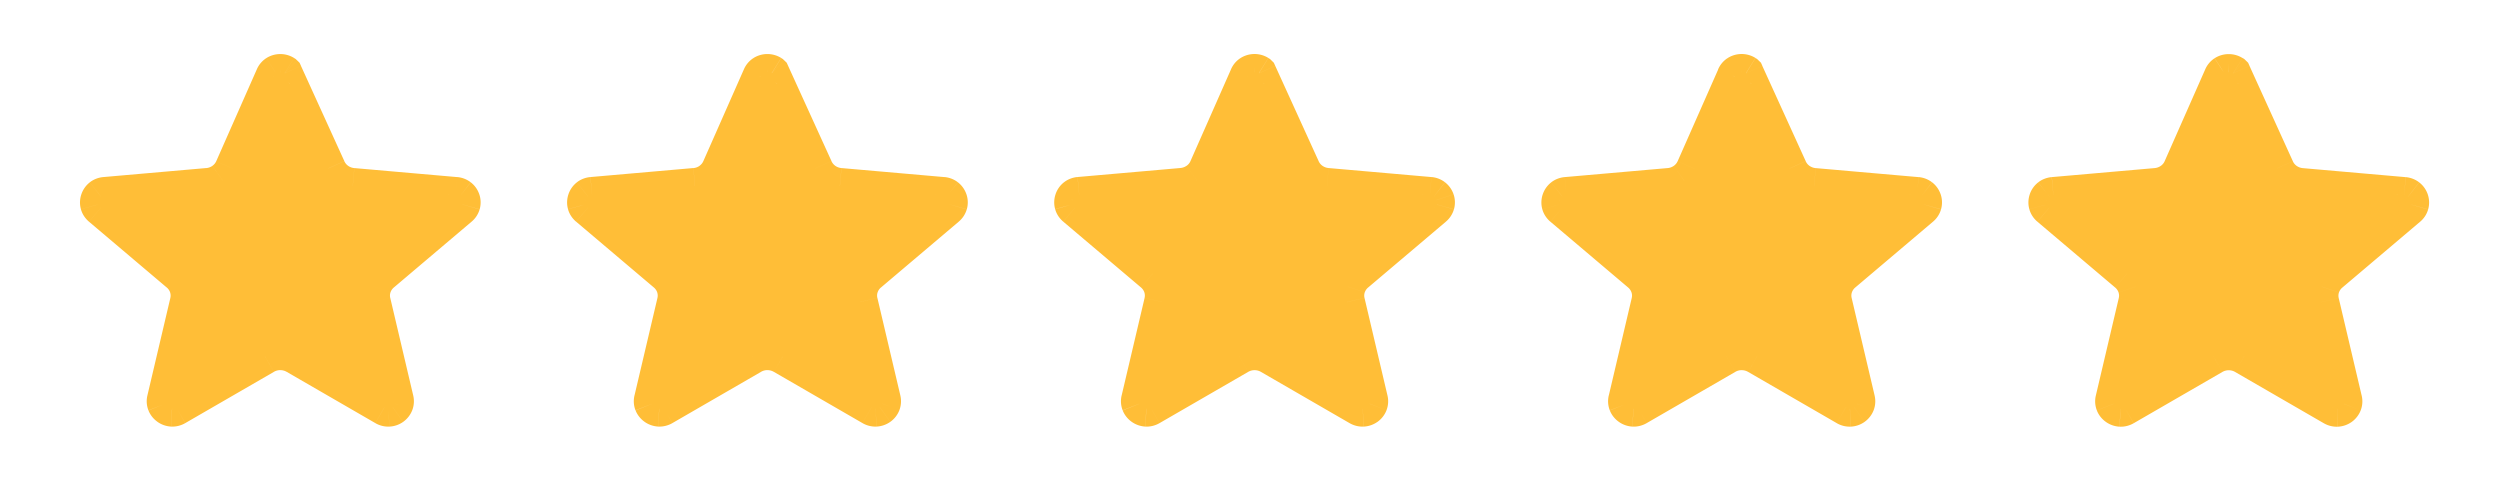
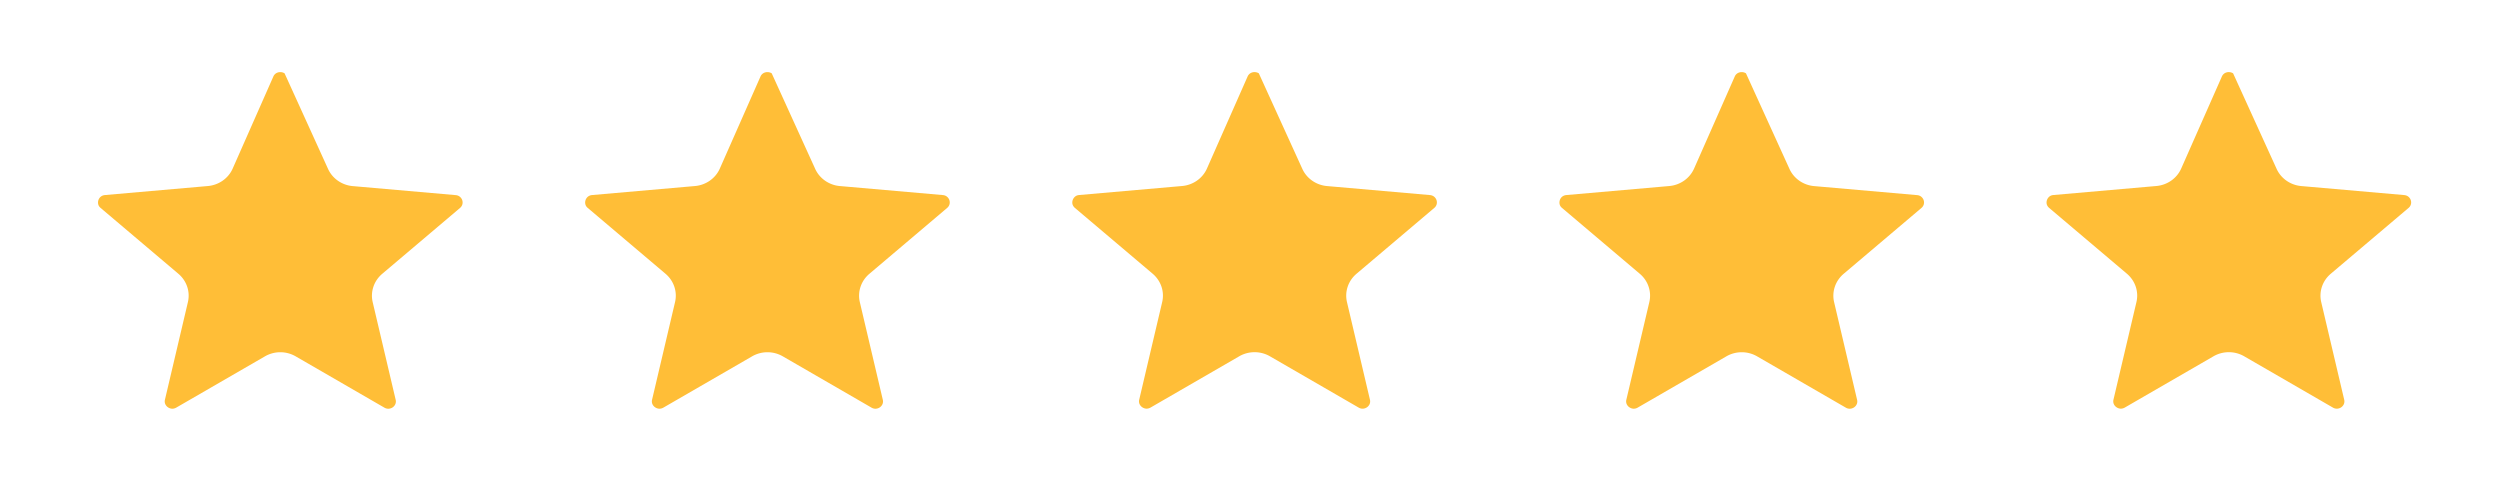
<svg xmlns="http://www.w3.org/2000/svg" width="104" height="20" fill="#ffbe37">
  <path fill-rule="evenodd" d="M11.837 3.05A.33.33 0 0 0 11.66 3a.33.33 0 0 0-.177.05c-.051.033-.09.081-.113.136L9.68 7.012c-.088.2-.231.373-.413.501a1.27 1.27 0 0 1-.62.226l-4.28.375c-.066.006-.123.028-.169.063s-.085.09-.104.148-.022.12-.006.179.048.104.099.147l3.235 2.739c.169.143.295.328.365.536a1.17 1.17 0 0 1 .03.641l-.955 4.058a.29.29 0 0 0 .009.175c.023.057.062.106.113.141a.33.33 0 0 0 .174.061c.058.002.118-.013.174-.045l3.69-2.133a1.28 1.28 0 0 1 1.278 0l3.689 2.133a.32.32 0 0 0 .175.046.33.33 0 0 0 .174-.059c.051-.036.09-.085.112-.142a.29.29 0 0 0 .009-.175l-.955-4.058a1.17 1.17 0 0 1 .03-.641c.069-.207.196-.392.365-.536l3.235-2.739a.3.3 0 0 0 .099-.147c.017-.059.015-.121-.004-.179s-.056-.109-.105-.147-.103-.057-.169-.063l-4.28-.375a1.27 1.27 0 0 1-.621-.226c-.182-.128-.325-.302-.413-.502L11.838 3.05h-.001zm20.265 0a.33.33 0 0 0-.177-.05.33.33 0 0 0-.177.05c-.051.033-.09.081-.113.136l-1.69 3.826c-.088.2-.231.373-.413.501a1.27 1.27 0 0 1-.62.226l-4.28.375c-.066.006-.123.028-.169.063s-.085.09-.104.148-.022.12-.006.179.048.104.099.147l3.235 2.739c.169.143.295.328.365.536a1.17 1.17 0 0 1 .03.641l-.955 4.058a.29.29 0 0 0 .009.175c.023.057.062.106.113.141a.33.33 0 0 0 .174.061c.058.002.118-.013.174-.045l3.69-2.133a1.28 1.28 0 0 1 1.278 0l3.689 2.133a.32.32 0 0 0 .175.046.33.33 0 0 0 .174-.059c.051-.036.09-.085.112-.142a.29.29 0 0 0 .009-.175l-.955-4.058a1.17 1.17 0 0 1 .03-.641c.069-.207.196-.392.365-.536L39.4 8.651a.3.3 0 0 0 .098-.147c.017-.059.015-.121-.004-.179s-.056-.109-.105-.147-.103-.057-.169-.063l-4.28-.375a1.27 1.27 0 0 1-.621-.226c-.182-.128-.325-.302-.413-.502L32.103 3.05h-.001zM52.189 3a.33.33 0 0 1 .177.05h.001l1.804 3.962c.088.2.231.374.413.502a1.27 1.27 0 0 0 .621.226l4.28.375c.066.006.123.028.169.063s.086.089.105.147.021.12.004.179a.3.3 0 0 1-.099.147l-3.235 2.739c-.169.143-.295.328-.365.536a1.17 1.17 0 0 0-.03.641l.955 4.058c.015.062.011.122-.009.175s-.061.107-.112.142a.33.33 0 0 1-.174.059c-.058.002-.118-.013-.175-.046l-3.689-2.133a1.28 1.28 0 0 0-.639-.171c-.225 0-.446.059-.639.171l-3.69 2.133c-.056.032-.117.047-.174.045a.33.33 0 0 1-.174-.061c-.051-.035-.09-.084-.113-.141a.29.29 0 0 1-.009-.175l.955-4.058a1.17 1.17 0 0 0-.03-.641c-.07-.207-.196-.392-.365-.536L44.717 8.65c-.05-.043-.083-.093-.099-.147s-.014-.121.006-.179.055-.109.103-.148.103-.057.169-.063l4.28-.375a1.27 1.27 0 0 0 .62-.226c.182-.128.325-.301.413-.501l1.69-3.826c.023-.055.062-.102.113-.136a.33.33 0 0 1 .177-.05zm20.442.05a.33.33 0 0 0-.177-.05.33.33 0 0 0-.177.05c-.051.033-.09.081-.113.136l-1.69 3.826c-.089.2-.231.373-.413.501a1.27 1.27 0 0 1-.62.226l-4.28.375c-.066.006-.123.028-.169.063s-.085.09-.103.148-.022.12-.006.179.048.104.099.147l3.235 2.739c.169.143.296.328.365.536a1.17 1.17 0 0 1 .03.641l-.955 4.058a.29.29 0 0 0 .009.175c.023.057.062.106.113.141a.33.33 0 0 0 .174.061c.058.002.118-.013.174-.045l3.69-2.133c.193-.112.414-.171.639-.171a1.28 1.28 0 0 1 .639.171l3.689 2.133a.32.32 0 0 0 .175.046.33.33 0 0 0 .174-.059c.051-.036.09-.085.112-.142s.024-.112.009-.175l-.955-4.058a1.17 1.17 0 0 1 .03-.641c.07-.207.196-.392.365-.536l3.235-2.739a.3.3 0 0 0 .099-.147c.017-.059.015-.121-.004-.179s-.056-.109-.105-.147-.103-.057-.169-.063l-4.28-.375a1.27 1.27 0 0 1-.621-.226c-.182-.128-.325-.302-.413-.502L72.632 3.05h-.001zM92.719 3a.33.33 0 0 1 .177.05h.001l1.804 3.962c.088.2.231.374.413.502a1.27 1.27 0 0 0 .621.226l4.279.375c.066.006.124.028.169.063a.31.31 0 0 1 .105.147c.019.058.021.12.004.179s-.048.105-.098.147l-3.236 2.739c-.169.143-.295.328-.365.536a1.17 1.17 0 0 0-.03.641l.955 4.058c.015.062.011.122-.009.175s-.061.107-.112.142a.33.33 0 0 1-.174.059.32.32 0 0 1-.175-.046l-3.689-2.133a1.28 1.28 0 0 0-.639-.171c-.225 0-.446.059-.639.171l-3.69 2.133c-.056.032-.117.047-.174.045a.33.33 0 0 1-.174-.061c-.051-.035-.09-.084-.113-.141a.29.29 0 0 1-.009-.175l.955-4.058a1.17 1.17 0 0 0-.03-.641c-.07-.207-.196-.392-.365-.536L85.246 8.65c-.05-.043-.083-.093-.099-.147s-.014-.121.006-.179.055-.109.103-.148.103-.057.169-.063l4.28-.375a1.27 1.27 0 0 0 .62-.226c.182-.128.325-.301.413-.501l1.691-3.826c.023-.055.062-.102.113-.136a.33.33 0 0 1 .177-.05z" />
-   <path d="M11.66 3v.75h.006L11.66 3zm.177.05l.522-.539-.057-.055-.067-.042-.397.636zm-.354 0l-.403-.632-.01.006.413.626zm-.113.136l.686.303.003-.007.003-.007-.692-.288zM9.68 7.012l.686.303h0l-.686-.303zm-.413.501L8.835 6.9h0l.432.613zm-.62.226l-.065-.747h0l.065.747zm-4.28.375l-.065-.747h-.003l.068.747zm-.169.063l-.462-.591-.003.002.465.588zm-.104.148l.709.244.003-.011-.713-.233zm-.006.179l-.723.199.002.008.721-.207zm.099.147l-.485.572.001.001.485-.572zm3.235 2.739l-.485.572h0l.485-.572zm.395 1.177l-.73-.172h0l.73.172zm-.955 4.058l.73.174v-.002l-.73-.172zm.009.175l-.698.274.002.005.696-.278zm.113.141l.437-.61-.009-.006-.428.616zm.174.061l-.041.749h.009l.031-.749zm.174-.045l.374.65.002-.001-.375-.649zm3.69-2.133l.375.649h0l-.376-.649zm1.278 0l-.375.649h0l.375-.649zm3.689 2.133l.376-.649h0l-.375.649zm.175.046l.031.749h.003L16.164 17zm.286-.202l-.698-.273-.001.002.699.272zm.009-.175l-.73.172v.002l.729-.174zm-.955-4.058l.73-.172h0l-.73.172zm.395-1.177l.485.572h0l-.485-.572zm3.235-2.739l-.481-.575-.003.003.485.572zm.099-.147l.721.207.001-.003-.722-.204zm-.004-.179l-.711.238h0l.711-.238zm-.105-.147l.46-.592-.003-.002-.457.594zm-.169-.063l.068-.747h-.003l-.065.747zm-4.28-.375l.065-.747h0l-.065.747zm-.621-.226l.432-.613h0l-.432.613zm-.413-.502l.686-.303-.004-.008-.682.311zM11.838 3.05l.683-.311-.059-.129-.102-.099-.522.539zM31.925 3v.75h.006L31.925 3zm.177.05l.522-.539-.057-.055-.067-.042-.397.636zm-.354 0l-.404-.632-.01.006.413.626zm-.113.136l.686.303.003-.007.003-.007-.692-.288zm-1.69 3.826l.686.303h0l-.686-.303zm-1.033.727l-.065-.747h0l.065.747zm-4.28.375l-.065-.747h-.003l.068.747zm-.169.063l-.462-.591-.003.002.465.588zm-.104.148l.709.244.003-.011-.713-.233zm-.006.179l-.723.199.002.008.721-.207zm.099.147l-.485.572.001.001.485-.572zm3.235 2.739l-.485.572h0l.485-.572zm.395 1.177l-.73-.172h0l.73.172zm-.955 4.058l.73.174v-.002l-.73-.172zm.009.175l-.698.274.002.005.697-.278zm.113.141l.436-.61-.009-.006-.428.616zm.174.061l-.041.749h.009l.031-.749zm.174-.045l.374.65.002-.001-.375-.649zm3.69-2.133l.375.649h0l-.375-.649zm1.278 0l-.376.649h0l.375-.649zm3.689 2.133l.376-.649h0l-.375.649zm.175.046l.031.749h.004L36.428 17zm.286-.202l-.698-.273v.002l.699.272zm.009-.175l-.73.172v.002l.73-.174zm-.955-4.058l.73-.172h0l-.73.172zm.395-1.177l.484.572h0l-.484-.572zM39.4 8.651l-.481-.575-.003.003.485.572zm.098-.147l.721.207.001-.003-.722-.204zm-.004-.179l-.711.238h0l.711-.238zm-.105-.147l.46-.592-.003-.002-.457.594zm-.169-.063l.068-.747h-.003l-.065.747zm-4.28-.375l.065-.747h0l-.065.747zm-1.034-.728l.686-.303-.004-.008-.683.311zM32.103 3.05l.683-.311-.059-.129-.102-.099-.522.539zm20.264-.001l.523-.538-.057-.056-.068-.042-.397.636zM52.189 3v.75h.006L52.189 3zm.178.05l.683-.311-.059-.129-.101-.099-.523.538zm1.804 3.962l.686-.303-.004-.008-.683.311zm1.034.728l.065-.747h0l-.065.747zm4.28.375l.068-.747h-.003l-.065.747zm.169.063l.46-.592-.003-.002-.457.594zm.105.147l-.711.238h0l.711-.238zm.004.179l.721.207v-.002l-.722-.204zm-.099.147l-.481-.575-.003.003.485.572zm-3.235 2.739l.485.572h0l-.485-.572zm-.395 1.177l.73-.172h0l-.73.172zm.955 4.058l-.73.172v.002l.73-.174zm-.009.175l-.698-.273-.001.002.699.272zm-.286.202l.031.749h.004L56.693 17zm-.175-.046l.376-.649h0l-.375.649zm-3.689-2.133l-.375.649h0l.375-.649zm-1.278 0l.375.649h0l-.375-.649zm-3.69 2.133l.374.65.002-.001-.375-.649zm-.174.045l-.041.749h.009l.031-.749zm-.174-.061l.436-.61-.009-.006-.428.616zm-.113-.141l-.698.274.002.005.697-.278zm-.009-.175l.73.174v-.002l-.73-.172zm.955-4.058l-.73-.172h0l.73.172zm-.395-1.177l-.485.572h0l.485-.572zM44.717 8.65l-.485.572v.001l.485-.572zm-.099-.147l-.723.199.002.008.721-.207zm.006-.179l.709.244.004-.011-.713-.233zm.103-.148l-.462-.591-.003.002.465.588zm.169-.063l-.065-.747h-.003l.068.747zm4.28-.375l-.065-.747h0l.065.747zm.62-.226l-.432-.613h0l.432.613zm.413-.501l.686.303h0l-.686-.303zm1.69-3.826l.686.303.003-.007.003-.007-.692-.288zm.113-.136l-.404-.632-.01.006.413.626zM72.454 3v.75h.006L72.454 3zm.177.05l.523-.538-.057-.056-.068-.042-.397.636zm-.354 0l-.403-.632-.01.006.413.626zm-.113.136l.686.303.003-.007.003-.007-.692-.288zm-1.69 3.826l.686.303h0l-.686-.303zm-.413.501l-.431-.613h0l.432.613zm-.62.226l-.065-.747h0l.065.747zm-4.28.375l-.065-.747h-.003l.068.747zm-.169.063l-.462-.591-.003.002.465.588zm-.103.148l.709.244.004-.011-.713-.233zm-.006.179l-.723.199.002.008.721-.207zm.099.147l-.485.572.001.001.485-.572zm3.235 2.739l-.485.572h0l.485-.572zm.365.536l-.711.239h0l.711-.239zm.03.641l-.73-.172h0l.73.172zm-.955 4.058l.73.174.001-.002-.73-.172zm.009.175l-.698.274.002.005.697-.278zm.113.141l.436-.61-.009-.006-.428.616zm.174.061l-.041.749h.009l.031-.749zm.174-.045l.374.65.002-.001-.375-.649zm3.69-2.133l.375.649h0l-.375-.649zm1.278 0l-.376.649h0l.375-.649zm3.689 2.133l.376-.649h0l-.375.649zm.175.046l.031.749h.004L76.958 17zm.174-.059l.432.613h0l-.432-.613zm.112-.142l-.698-.273-.001.002.699.272zm.009-.175l-.73.172v.002l.73-.174zm-.955-4.058l.73-.172h0l-.73.172zm.03-.641l-.711-.239h0l.711.239zm.365-.536l.484.572h0l-.484-.572zm3.235-2.739l-.481-.575-.003.003.485.572zm.099-.147l.721.207.001-.003-.722-.204zm-.004-.179l-.711.238h0l.711-.238zm-.105-.147l.46-.592-.003-.002-.457.594zm-.169-.063l.068-.747h-.003l-.065.747zm-4.28-.375l.065-.747h0l-.065.747zm-.621-.226l.432-.613h0l-.432.613zm-.413-.502l.686-.303-.004-.008-.683.311zM72.632 3.05l.682-.311-.058-.129-.102-.099-.522.538zm20.264-.001l.523-.538-.057-.056-.068-.042-.397.636zM92.719 3v.75h.006L92.719 3zm.178.05l.683-.311-.058-.129-.102-.099-.523.538zm1.804 3.962l.686-.303-.004-.008-.683.311zm.413.502l.432-.613h0l-.432.613zm.621.226l.065-.747h0l-.065.747zm4.279.375l.069-.747h-.003l-.066.747zm.169.063l.46-.592-.003-.002-.457.594zm.105.147l.711-.238h0l-.711.238zm.004.179l.721.207.001-.003-.722-.204zm-.098.147l-.482-.575-.003.003.485.572zm-3.236 2.739l.485.572h0l-.485-.572zm-.365.536l-.711-.239h0l.711.239zm-.03.641l.73-.172h0l-.73.172zm.955 4.058l-.73.172.001.002.73-.174zm-.009.175l-.698-.273v.002l.699.272zm-.112.142l.432.613h0l-.432-.613zm-.174.059l.031.749h.003L97.222 17zm-.175-.046l.376-.649h0l-.375.649zm-3.689-2.133l-.376.649h0l.375-.649zm-1.278 0l.375.649h0l-.375-.649zm-3.69 2.133l.374.65.002-.001-.375-.649zm-.174.045l-.041.749h.009l.031-.749zm-.174-.061l.436-.61-.009-.006-.428.616zm-.113-.141l-.698.274.002.005.697-.278zm-.009-.175l.73.174v-.002l-.73-.172zm.955-4.058l-.73-.172h0l.73.172zm-.03-.641l-.711.239h0l.711-.239zm-.365-.536l-.485.572h0l.485-.572zM85.246 8.65l-.485.572.001.001.485-.572zm-.099-.147l-.723.199.002.008.721-.207zm.006-.179l.709.243.003-.01-.713-.233zm.103-.148l-.462-.591-.003.002.465.588zm.169-.063l-.065-.747h-.003l.068.747zm4.28-.375l-.065-.747h0l.065.747zm1.033-.727l.686.303h0l-.686-.303zm1.691-3.826l.686.303.003-.007.003-.007-.692-.289zm.113-.136l-.404-.632-.01.006.413.626zm-80.876.7a.42.42 0 0 1-.226-.064l.795-1.272a1.08 1.08 0 0 0-.58-.164l.012 1.5zm.221-.068a.42.42 0 0 1-.227.068v-1.5a1.08 1.08 0 0 0-.58.168l.807 1.265zm.176-.208a.45.45 0 0 1-.166.202l-.826-1.252a1.05 1.05 0 0 0-.392.473l1.385.577zm-1.697 3.841l1.691-3.826-1.372-.606-1.69 3.826 1.372.606zm-.668.812c.291-.205.523-.485.668-.812l-1.372-.606c-.032.073-.086.14-.159.191l.863 1.227zm-.986.359a2.02 2.02 0 0 0 .986-.359L8.835 6.9a.52.52 0 0 1-.254.092l.131 1.494zm-4.28.375l4.28-.375-.131-1.494-4.28.375.131 1.494zm.228-.093c-.084.066-.169.088-.225.093l-.136-1.494c-.188.017-.388.083-.563.219l.924 1.181zm.147-.21a.44.44 0 0 1-.144.208l-.93-1.177a1.06 1.06 0 0 0-.351.503l1.426.466zm.005-.253c.024.087.021.179-.008.264l-1.419-.487c-.069.2-.076.417-.019.621l1.446-.398zm-.139-.226a.45.45 0 0 1 .137.218l-1.442.414c.06.21.183.383.334.512l.971-1.144zm3.234 2.738L4.672 8.078l-.969 1.145 3.235 2.739.969-1.145zm.591.869c-.114-.339-.319-.639-.591-.869l-.969 1.145c.066.056.113.127.139.202l1.422-.477zm.049 1.051a1.92 1.92 0 0 0-.049-1.051l-1.422.477a.42.42 0 0 1 .011.231l1.46.344zm-.955 4.057l.955-4.057-1.46-.344-.955 4.058 1.46.343zm-.022-.271a.46.46 0 0 1 .022.273l-1.459-.348a1.04 1.04 0 0 0 .041.622l1.397-.547zm-.158-.202c.068.047.123.114.156.197l-1.393.556c.078.196.212.361.382.479l.855-1.232zm-.214-.072a.42.42 0 0 1 .222.078l-.873 1.22a1.08 1.08 0 0 0 .569.2l.081-1.498zm-.24.053a.43.43 0 0 1 .231-.054l-.062 1.499c.21.009.41-.047.579-.144l-.747-1.301zm3.688-2.132l-3.69 2.133.751 1.299 3.69-2.133-.751-1.299zm1.014-.271c-.356 0-.706.093-1.014.271l.751 1.298c.078-.045.169-.07.263-.07v-1.5zm1.014.271c-.308-.178-.659-.271-1.014-.271v1.5c.094 0 .185.025.263.07l.751-1.298zm3.689 2.133l-3.689-2.133-.751 1.298 3.689 2.133.751-1.299zm-.231-.054a.43.43 0 0 1 .232.055l-.751 1.298a1.07 1.07 0 0 0 .581.146l-.062-1.499zm-.227.077a.42.42 0 0 1 .223-.077l.069 1.499a1.08 1.08 0 0 0 .572-.195l-.864-1.226zm-.155.199c.032-.083.088-.151.155-.199l.864 1.226c.169-.119.302-.287.379-.483l-1.398-.544zm-.021.271a.46.46 0 0 1 .022-.273l1.397.547a1.04 1.04 0 0 0 .041-.622l-1.459.348zm-.955-4.059l.955 4.057 1.46-.344-.955-4.057-1.46.344zm.049-1.052a1.92 1.92 0 0 0-.049 1.052l1.46-.344a.42.42 0 0 1 .011-.231l-1.422-.477zm.591-.869c-.272.23-.478.53-.591.869l1.422.477c.025-.075.072-.146.139-.202l-.969-1.145zm3.235-2.739l-3.235 2.739.969 1.145 3.235-2.739-.969-1.145zm-.138.219a.45.45 0 0 1 .141-.221l.963 1.15a1.05 1.05 0 0 0 .338-.515l-1.442-.414zm.006.266c-.029-.085-.031-.177-.006-.264l1.443.409c.058-.204.053-.42-.015-.621l-1.422.476zm.146.207c-.066-.051-.118-.122-.146-.207l1.422-.476a1.06 1.06 0 0 0-.356-.501l-.921 1.184zm.223.092a.43.43 0 0 1-.221-.089l.915-1.189a1.07 1.07 0 0 0-.558-.216l-.136 1.494zm-4.277-.374l4.28.375.131-1.494-4.28-.375-.131 1.494zm-.987-.359a2.02 2.02 0 0 0 .987.359l.13-1.494a.52.52 0 0 1-.254-.092l-.863 1.227zm-.668-.813c.144.327.376.607.668.813l.863-1.227c-.073-.051-.126-.118-.159-.191l-1.372.606zm-1.8-3.954l1.804 3.962 1.365-.622L12.52 2.74l-1.365.622zm.16.227h.001l1.043-1.078-.001-.001-1.043 1.078zm20.615.161a.42.42 0 0 1-.226-.064l.795-1.272a1.08 1.08 0 0 0-.58-.164l.012 1.5zm.221-.068a.42.42 0 0 1-.227.068v-1.5a1.08 1.08 0 0 0-.58.168l.807 1.265zm.176-.208a.45.45 0 0 1-.166.202l-.826-1.252a1.05 1.05 0 0 0-.392.473l1.385.577zm-1.697 3.841l1.69-3.826-1.372-.606-1.69 3.826 1.372.606zm-.668.812c.291-.205.523-.485.668-.812l-1.372-.606c-.033.073-.086.14-.159.191l.863 1.227zm-.986.359a2.02 2.02 0 0 0 .986-.359L29.1 6.9a.52.52 0 0 1-.254.092l.131 1.494zm-4.28.375l4.28-.375-.131-1.494-4.28.375.131 1.494zm.228-.093c-.084.066-.169.088-.225.093l-.137-1.494c-.188.017-.388.083-.563.219l.925 1.181zm.147-.21c-.028.085-.079.156-.144.208l-.93-1.177a1.06 1.06 0 0 0-.351.503l1.426.466zm.005-.253c.024.087.021.179-.008.264l-1.419-.487c-.069.2-.076.417-.019.621l1.446-.398zm-.139-.226a.45.45 0 0 1 .137.218l-1.442.414c.06.21.183.383.334.512l.971-1.144zm3.234 2.738l-3.235-2.739-.969 1.145 3.235 2.739.969-1.145zm.591.869c-.114-.339-.319-.639-.591-.869l-.969 1.145c.066.056.113.127.139.202l1.422-.477zm.049 1.051a1.92 1.92 0 0 0-.049-1.051l-1.422.477a.42.42 0 0 1 .011.231l1.46.344zm-.955 4.057l.955-4.057-1.46-.344-.955 4.058 1.46.343zm-.022-.271a.46.46 0 0 1 .022.273l-1.459-.348a1.04 1.04 0 0 0 .04.622l1.397-.547zm-.158-.202c.068.047.123.114.156.197l-1.393.556c.078.196.212.361.382.479l.855-1.232zm-.213-.072a.42.42 0 0 1 .222.078l-.873 1.22a1.08 1.08 0 0 0 .57.2l.081-1.498zm-.24.053c.056-.032.136-.058.231-.054l-.062 1.499c.21.009.41-.047.579-.144l-.747-1.301zm3.688-2.132l-3.69 2.133.751 1.299 3.69-2.133-.751-1.299zm1.014-.271c-.356 0-.706.093-1.014.271l.751 1.298c.078-.045.169-.07.263-.07v-1.5zm1.014.271c-.308-.178-.659-.271-1.014-.271v1.5c.094 0 .185.025.263.07l.751-1.298zm3.689 2.133l-3.689-2.133-.751 1.298 3.689 2.133.751-1.299zm-.231-.054a.43.43 0 0 1 .232.055l-.751 1.298a1.07 1.07 0 0 0 .581.146l-.062-1.499zm-.227.077a.42.42 0 0 1 .223-.077l.069 1.499a1.08 1.08 0 0 0 .572-.195l-.864-1.226zm-.155.199c.032-.083.087-.151.155-.199l.864 1.226c.169-.119.302-.286.379-.483l-1.398-.544zm-.021.271a.46.46 0 0 1 .022-.273l1.397.547a1.04 1.04 0 0 0 .041-.622l-1.459.348zm-.955-4.059l.955 4.057 1.46-.344-.955-4.057-1.46.344zm.049-1.052a1.92 1.92 0 0 0-.049 1.052l1.46-.344a.42.42 0 0 1 .011-.231l-1.422-.477zm.592-.869c-.272.23-.478.53-.592.869l1.422.477c.025-.075.072-.146.139-.202l-.969-1.145zm3.235-2.739l-3.235 2.739.969 1.145 3.235-2.739-.969-1.145zm-.138.219a.45.45 0 0 1 .141-.221l.963 1.15a1.05 1.05 0 0 0 .338-.515l-1.442-.414zm.006.266c-.029-.085-.031-.177-.006-.264l1.443.409c.058-.204.052-.42-.015-.621l-1.422.476zm.146.207c-.066-.051-.118-.122-.146-.207l1.422-.476a1.06 1.06 0 0 0-.356-.501l-.921 1.184zm.223.092a.43.43 0 0 1-.22-.089l.915-1.189a1.07 1.07 0 0 0-.558-.216l-.136 1.494zm-4.277-.374l4.28.375.131-1.494-4.28-.375-.131 1.494zm-.987-.359a2.02 2.02 0 0 0 .987.359l.13-1.494a.52.52 0 0 1-.254-.092l-.863 1.227zm-.668-.813c.144.327.376.607.668.813l.863-1.227c-.072-.051-.126-.118-.159-.191l-1.372.606zm-1.8-3.954l1.804 3.962 1.365-.622-1.804-3.962-1.365.622zm.16.227h.001l1.043-1.078v-.001L31.58 3.589zm21.184-1.175a1.08 1.08 0 0 0-.58-.164l.011 1.5a.42.42 0 0 1-.226-.064l.795-1.272zm.126.099h-.001l-1.045 1.076h.001l1.045-1.076zm1.964 4.189L53.05 2.74l-1.365.622 1.804 3.962 1.365-.622zm.162.199c-.072-.051-.126-.118-.159-.191l-1.372.606c.144.327.376.607.668.813l.863-1.227zm.254.092a.52.52 0 0 1-.254-.092l-.863 1.227a2.02 2.02 0 0 0 .987.359l.13-1.494zm4.28.375l-4.28-.375-.131 1.494 4.28.375.131-1.494zm.561.216a1.07 1.07 0 0 0-.558-.216l-.136 1.494a.43.43 0 0 1-.221-.089l.915-1.189zm.359.504a1.06 1.06 0 0 0-.356-.501l-.921 1.184c-.066-.051-.118-.122-.146-.207l1.422-.476zm.015.621c.058-.204.053-.42-.015-.621l-1.422.476c-.029-.085-.031-.177-.006-.264l1.443.409zm-.339.518a1.05 1.05 0 0 0 .338-.515l-1.442-.414a.45.45 0 0 1 .141-.221l.963 1.15zm-3.232 2.736l3.235-2.739-.969-1.145-3.235 2.739.969 1.145zm-.139.202c.025-.075.072-.146.139-.202l-.969-1.145c-.272.23-.478.53-.591.869l1.422.477zm-.011.231a.42.42 0 0 1 .011-.231l-1.422-.477a1.92 1.92 0 0 0-.049 1.052l1.46-.344zm.955 4.057l-.955-4.057-1.46.344.955 4.057 1.46-.344zm-.041.62a1.04 1.04 0 0 0 .041-.622l-1.459.348a.46.46 0 0 1 .022-.273l1.397.547zm-.379.482c.169-.119.302-.287.379-.483l-1.398-.544c.032-.083.087-.151.155-.199l.864 1.226zm-.572.195a1.08 1.08 0 0 0 .572-.195l-.864-1.226a.42.42 0 0 1 .223-.077l.069 1.499zm-.585-.146a1.07 1.07 0 0 0 .581.146l-.062-1.499a.43.43 0 0 1 .232.055l-.751 1.298zm-3.689-2.133l3.689 2.133.751-1.299-3.689-2.133-.751 1.298zm-.263-.07c.094 0 .185.025.263.07l.751-1.298c-.308-.178-.659-.271-1.014-.271v1.5zm-.263.07c.078-.045.169-.07.263-.07v-1.5c-.356 0-.706.093-1.014.271l.751 1.298zm-3.69 2.133l3.69-2.133-.751-1.299-3.69 2.133.751 1.299zm-.581.145c.21.009.41-.047.579-.144l-.747-1.301c.056-.032.136-.058.231-.054l-.062 1.499zm-.579-.2a1.08 1.08 0 0 0 .569.2l.081-1.498a.42.42 0 0 1 .222.078l-.873 1.22zm-.373-.473c.078.196.212.361.382.479l.855-1.232c.068.047.123.114.156.197l-1.393.556zm-.042-.627a1.04 1.04 0 0 0 .041.622l1.397-.547a.46.46 0 0 1 .022.273l-1.459-.348zm.954-4.055l-.955 4.058 1.46.343.955-4.057-1.46-.344zm-.011-.231a.42.42 0 0 1 .011.231l1.46.344a1.92 1.92 0 0 0-.049-1.051l-1.422.477zm-.139-.202c.066.056.113.127.139.202l1.422-.477c-.114-.339-.319-.639-.592-.869l-.969 1.145zm-3.235-2.739l3.235 2.739.969-1.145-3.235-2.739-.969 1.145zm-.335-.513c.06.21.182.383.334.512l.971-1.144a.45.45 0 0 1 .137.218l-1.442.414zm.017-.629c-.069.2-.076.417-.019.621l1.446-.398c.024.087.021.179-.008.264l-1.419-.487zm.348-.493a1.06 1.06 0 0 0-.351.503l1.426.466c-.028.085-.079.156-.144.208l-.93-1.177zm.565-.221c-.188.017-.388.083-.563.219l.924 1.181c-.084.066-.169.088-.225.093l-.136-1.494zm4.283-.375l-4.28.375.131 1.494 4.28-.375-.131-1.494zm.254-.092a.52.52 0 0 1-.254.092l.131 1.494a2.02 2.02 0 0 0 .986-.359L49.365 6.9zm.159-.191c-.032.073-.086.14-.159.191l.863 1.227c.291-.205.523-.485.668-.812l-1.372-.606zm1.69-3.826l-1.69 3.826 1.372.606 1.691-3.826-1.372-.606zm.386-.458a1.05 1.05 0 0 0-.392.473l1.385.577c-.035.085-.095.155-.166.202l-.826-1.252zm.59-.174a1.08 1.08 0 0 0-.58.168l.807 1.265a.42.42 0 0 1-.227.068v-1.5zm20.271 1.5a.42.42 0 0 1-.226-.064l.795-1.272a1.08 1.08 0 0 0-.58-.164l.011 1.5zm.221-.068a.42.42 0 0 1-.227.068v-1.5a1.08 1.08 0 0 0-.58.168l.807 1.265zm.176-.208a.45.45 0 0 1-.166.202l-.827-1.252a1.05 1.05 0 0 0-.392.473l1.385.577zM71.16 7.315l1.691-3.826-1.372-.606-1.69 3.826 1.372.606zm-.668.812c.291-.205.523-.485.668-.812l-1.372-.606c-.032.073-.086.14-.159.191l.863 1.227zm-.986.359a2.02 2.02 0 0 0 .986-.359L69.629 6.9a.52.52 0 0 1-.254.092l.131 1.494zm-4.28.375l4.28-.375-.131-1.494-4.28.375.131 1.494zm.228-.093c-.084.066-.168.088-.225.093l-.136-1.494c-.188.017-.388.083-.563.219l.924 1.181zm.147-.21a.44.44 0 0 1-.144.208l-.93-1.177a1.06 1.06 0 0 0-.351.503l1.426.466zm.005-.253c.024.087.021.179-.008.264l-1.419-.487c-.069.2-.076.417-.019.621l1.446-.398zm-.139-.226a.45.45 0 0 1 .137.218l-1.442.414c.06.21.183.383.334.512l.971-1.144zm3.234 2.738l-3.235-2.739-.969 1.145 3.235 2.739.969-1.145zm.591.869c-.114-.339-.319-.639-.591-.869l-.969 1.145c.066.056.113.127.138.202l1.422-.477zm.049 1.051a1.92 1.92 0 0 0-.049-1.051l-1.422.477a.42.42 0 0 1 .011.231l1.46.344zm-.955 4.057l.955-4.057-1.46-.344-.955 4.058 1.46.343zm-.023-.271a.46.46 0 0 1 .022.273l-1.459-.348a1.04 1.04 0 0 0 .041.622l1.397-.547zm-.158-.202c.068.047.123.114.156.197l-1.393.556c.078.196.212.361.382.479l.855-1.232zm-.213-.072a.42.42 0 0 1 .222.078l-.873 1.22a1.08 1.08 0 0 0 .569.2l.081-1.498zm-.24.053c.056-.032.136-.058.231-.054l-.062 1.499c.21.009.41-.047.579-.144l-.747-1.301zm3.688-2.132l-3.69 2.133.751 1.299 3.69-2.133-.751-1.299zm1.014-.271c-.356 0-.706.093-1.014.271l.751 1.298c.078-.045.169-.07.263-.07v-1.5zm1.014.271c-.308-.178-.659-.271-1.014-.271v1.5c.094 0 .185.025.263.07l.751-1.298zm3.689 2.133l-3.689-2.133-.751 1.298 3.689 2.133.751-1.299zm-.231-.054a.43.43 0 0 1 .232.055l-.752 1.298a1.07 1.07 0 0 0 .581.146l-.062-1.499zm-.227.077a.42.42 0 0 1 .223-.077l.069 1.499a1.08 1.08 0 0 0 .572-.195l-.864-1.226zm-.155.199c.032-.083.087-.151.155-.199l.864 1.226c.169-.119.302-.287.379-.483l-1.398-.544zm-.021.271a.46.46 0 0 1 .022-.273l1.397.547a1.04 1.04 0 0 0 .04-.622l-1.459.348zm-.955-4.059l.955 4.057 1.46-.344-.955-4.057-1.46.344zm.049-1.052a1.92 1.92 0 0 0-.049 1.052l1.46-.344a.42.42 0 0 1 .011-.231l-1.422-.477zm.591-.869c-.272.23-.478.53-.591.869l1.422.477c.025-.075.072-.146.139-.202l-.969-1.145zm3.235-2.739l-3.235 2.739.969 1.145 3.235-2.739-.969-1.145zm-.138.219a.45.45 0 0 1 .141-.221l.963 1.15a1.05 1.05 0 0 0 .338-.515l-1.442-.414zm.005.266c-.028-.085-.031-.177-.006-.264l1.443.408c.058-.204.052-.42-.015-.621l-1.422.476zm.146.207c-.066-.051-.118-.122-.146-.207l1.422-.476a1.06 1.06 0 0 0-.356-.501l-.921 1.184zm.223.092a.43.43 0 0 1-.221-.089l.915-1.189a1.07 1.07 0 0 0-.558-.216l-.136 1.494zm-4.277-.374l4.28.375.131-1.494-4.28-.375-.131 1.494zm-.987-.359a2.02 2.02 0 0 0 .987.359l.13-1.494a.52.52 0 0 1-.254-.092l-.863 1.227zm-.668-.812c.144.327.376.607.668.813l.863-1.227c-.073-.051-.126-.118-.159-.191l-1.372.606zm-1.8-3.954l1.804 3.962 1.365-.622-1.804-3.962-1.365.622zm.159.227h.001l1.045-1.076h-.001l-1.045 1.076zm21.185-1.174a1.08 1.08 0 0 0-.58-.164l.012 1.5a.42.42 0 0 1-.226-.064l.795-1.272zm.126.099h-.001l-1.045 1.076h.001l1.045-1.076zm1.964 4.189L93.579 2.74l-1.365.622 1.804 3.962 1.365-.622zm.162.199c-.073-.051-.126-.118-.159-.191l-1.372.606c.145.327.376.607.668.813l.863-1.227zm.254.092a.52.52 0 0 1-.254-.092l-.863 1.227a2.02 2.02 0 0 0 .987.359l.13-1.494zm4.28.375l-4.28-.375-.131 1.494 4.28.375.131-1.494zm.56.216a1.07 1.07 0 0 0-.557-.216l-.137 1.494a.43.43 0 0 1-.221-.089l.914-1.189zm.359.504a1.06 1.06 0 0 0-.356-.501l-.92 1.184a.44.44 0 0 1-.146-.207l1.422-.476zm.015.621a1.05 1.05 0 0 0-.015-.621l-1.422.476c-.029-.085-.031-.177-.006-.263l1.444.408zm-.339.518c.158-.132.279-.308.338-.515l-1.442-.414a.45.45 0 0 1 .141-.221l.963 1.15zm-3.232 2.736l3.235-2.739-.969-1.145-3.235 2.739.969 1.145zm-.139.202c.025-.075.072-.146.139-.202l-.969-1.145c-.272.23-.478.53-.591.869l1.422.477zm-.011.231a.42.42 0 0 1 .011-.231l-1.422-.477a1.92 1.92 0 0 0-.049 1.052l1.46-.344zm.955 4.057l-.955-4.057-1.46.344.955 4.057 1.46-.344zm-.041.62a1.04 1.04 0 0 0 .041-.622l-1.459.348a.46.46 0 0 1 .022-.273l1.397.547zm-.379.482c.169-.119.302-.287.379-.483l-1.398-.544c.032-.083.088-.151.155-.199l.864 1.226zm-.572.195a1.08 1.08 0 0 0 .572-.195l-.864-1.226a.42.42 0 0 1 .223-.077l.069 1.499zm-.585-.146a1.07 1.07 0 0 0 .581.146l-.062-1.499a.43.43 0 0 1 .232.055l-.751 1.298zm-3.689-2.133l3.689 2.133.751-1.299-3.689-2.133-.751 1.298zm-.263-.07c.094 0 .185.025.263.07l.751-1.298c-.308-.178-.659-.271-1.014-.271v1.5zm-.263.07c.078-.045.169-.07.263-.07v-1.5c-.356 0-.706.093-1.014.271l.751 1.298zm-3.69 2.133l3.69-2.133-.751-1.299-3.69 2.133.751 1.299zm-.581.145c.21.009.41-.047.579-.144l-.747-1.301c.056-.032.136-.058.231-.054l-.062 1.499zm-.579-.2a1.08 1.08 0 0 0 .57.2l.081-1.498a.42.42 0 0 1 .222.078l-.873 1.22zm-.373-.473c.078.196.212.361.382.479l.855-1.232c.068.047.123.115.156.197l-1.393.556zm-.042-.627a1.04 1.04 0 0 0 .041.622l1.397-.547a.46.46 0 0 1 .022.273l-1.459-.348zm.954-4.055l-.955 4.058 1.46.343.955-4.057-1.46-.344zm-.011-.231a.42.42 0 0 1 .011.231l1.46.344a1.92 1.92 0 0 0-.049-1.051l-1.422.477zm-.139-.202c.067.056.113.127.139.202l1.422-.477c-.114-.339-.319-.639-.592-.869l-.969 1.145zm-3.235-2.739l3.235 2.739.969-1.145-3.235-2.739-.969 1.145zm-.335-.513a1.05 1.05 0 0 0 .334.512l.971-1.144a.45.45 0 0 1 .137.218l-1.442.414zm.017-.629c-.069.2-.076.417-.019.621l1.446-.398c.024.087.021.179-.008.264l-1.419-.487zm.348-.493a1.06 1.06 0 0 0-.352.503l1.426.466a.44.44 0 0 1-.144.208l-.93-1.177zm.565-.221c-.188.017-.388.083-.563.219l.924 1.181c-.084.066-.168.088-.225.093l-.136-1.494zm4.283-.375l-4.28.375.131 1.494 4.28-.375-.131-1.494zm.254-.092a.52.52 0 0 1-.254.092l.131 1.494a2.02 2.02 0 0 0 .986-.359L89.894 6.9zm.159-.191c-.032.073-.086.14-.159.191l.863 1.227c.291-.205.523-.485.668-.812l-1.372-.606zm1.69-3.826l-1.69 3.826 1.372.606 1.691-3.826-1.372-.606zm.386-.458a1.05 1.05 0 0 0-.392.473l1.385.577c-.035.085-.095.154-.166.202l-.826-1.252zm.59-.174a1.08 1.08 0 0 0-.58.168l.807 1.265a.42.42 0 0 1-.227.068v-1.5z" />
</svg>